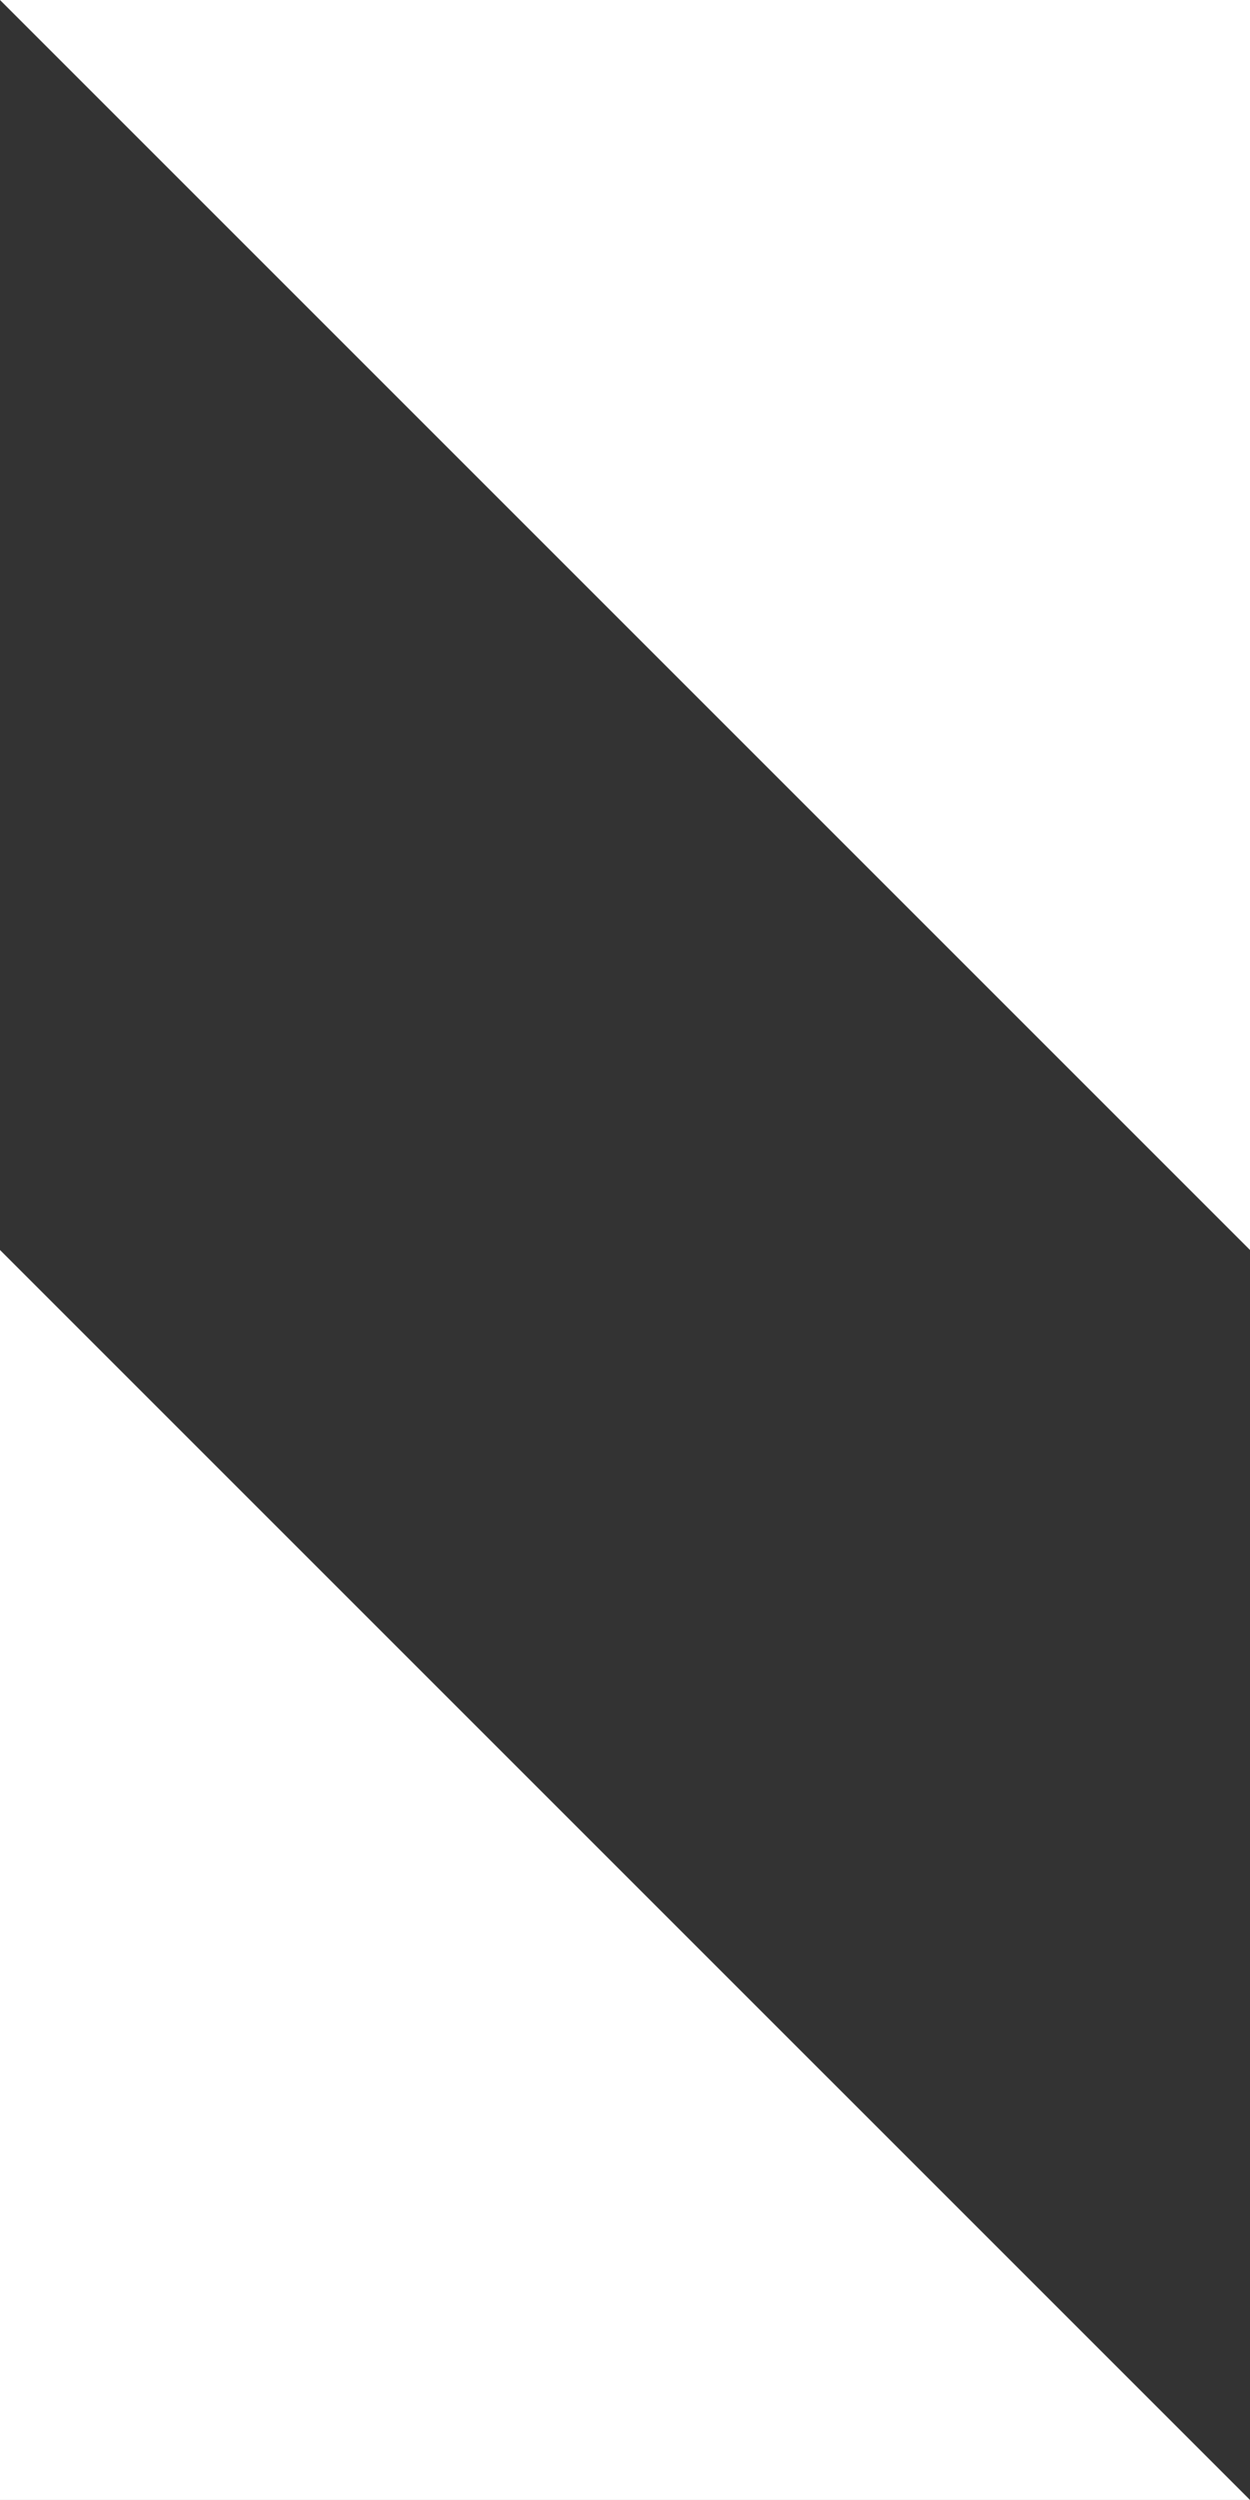
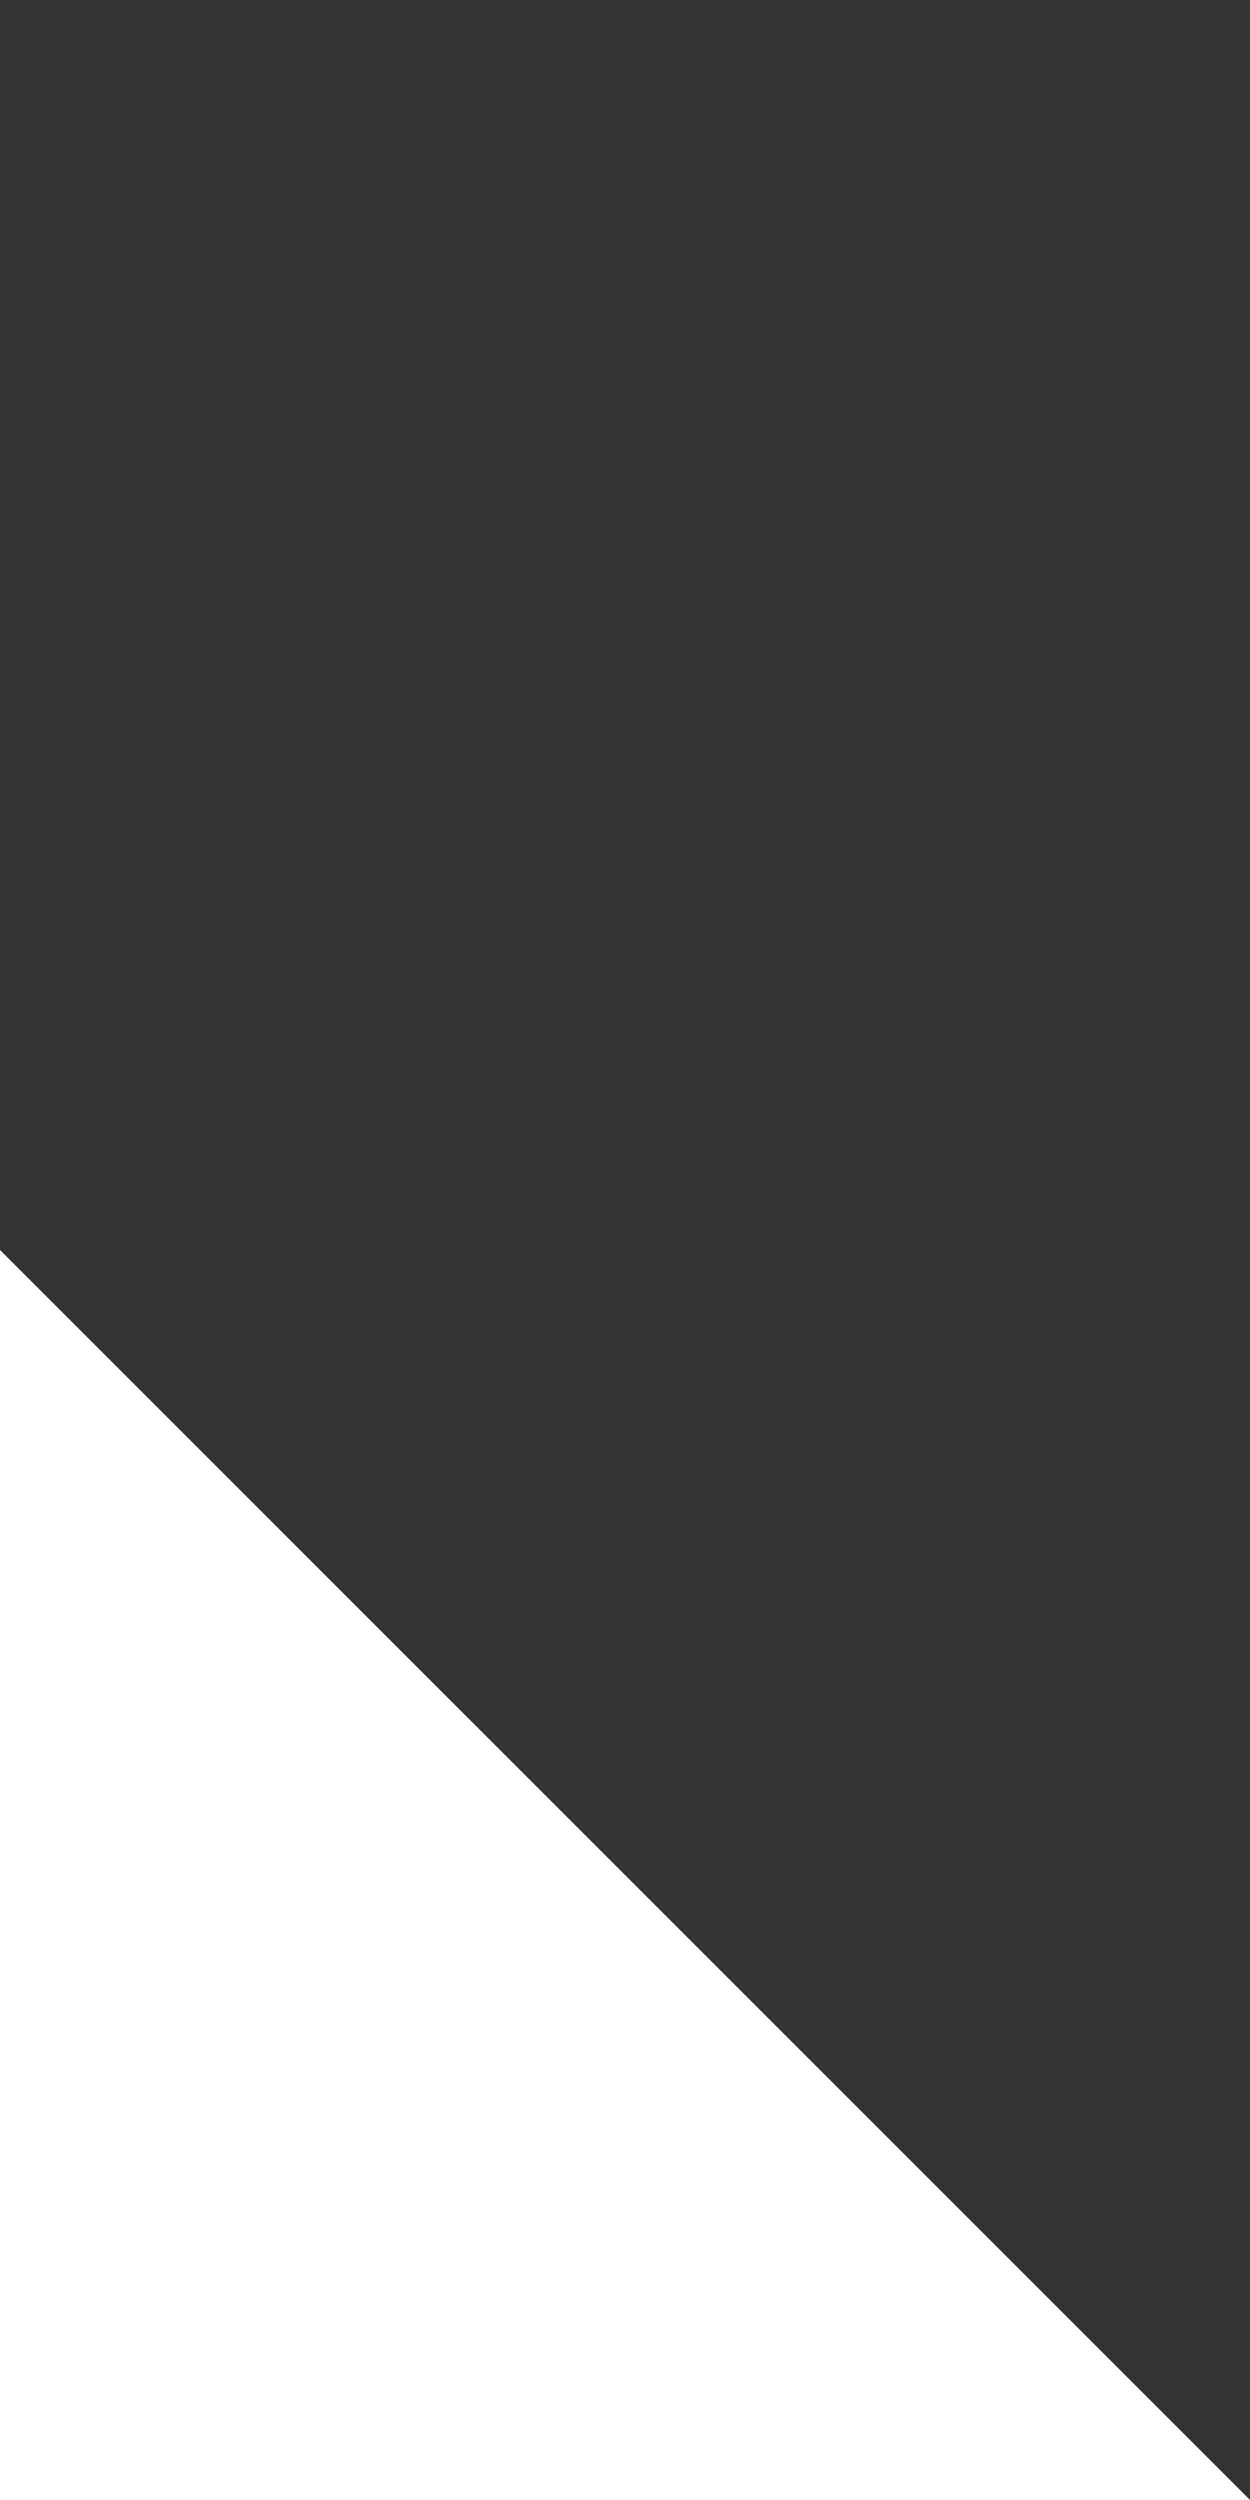
<svg xmlns="http://www.w3.org/2000/svg" viewBox="0 0 255.15 510.29">
  <rect x="0" y="0" width="255.15" height="510.29" fill="#333333" stroke="none" />
  <defs>
    <style>.cls-1{fill:#fff;}</style>
  </defs>
  <title>Asset 1</title>
  <g id="Layer_2" data-name="Layer 2">
    <g id="Layer_1-2" data-name="Layer 1">
-       <polygon class="cls-1" points="255.15 255.15 255.15 0 0 0 255.15 255.15 255.15 255.15" />
      <polygon class="cls-1" points="0 255.15 0 510.29 255.15 510.29 0 255.15 0 255.15" />
    </g>
  </g>
</svg>